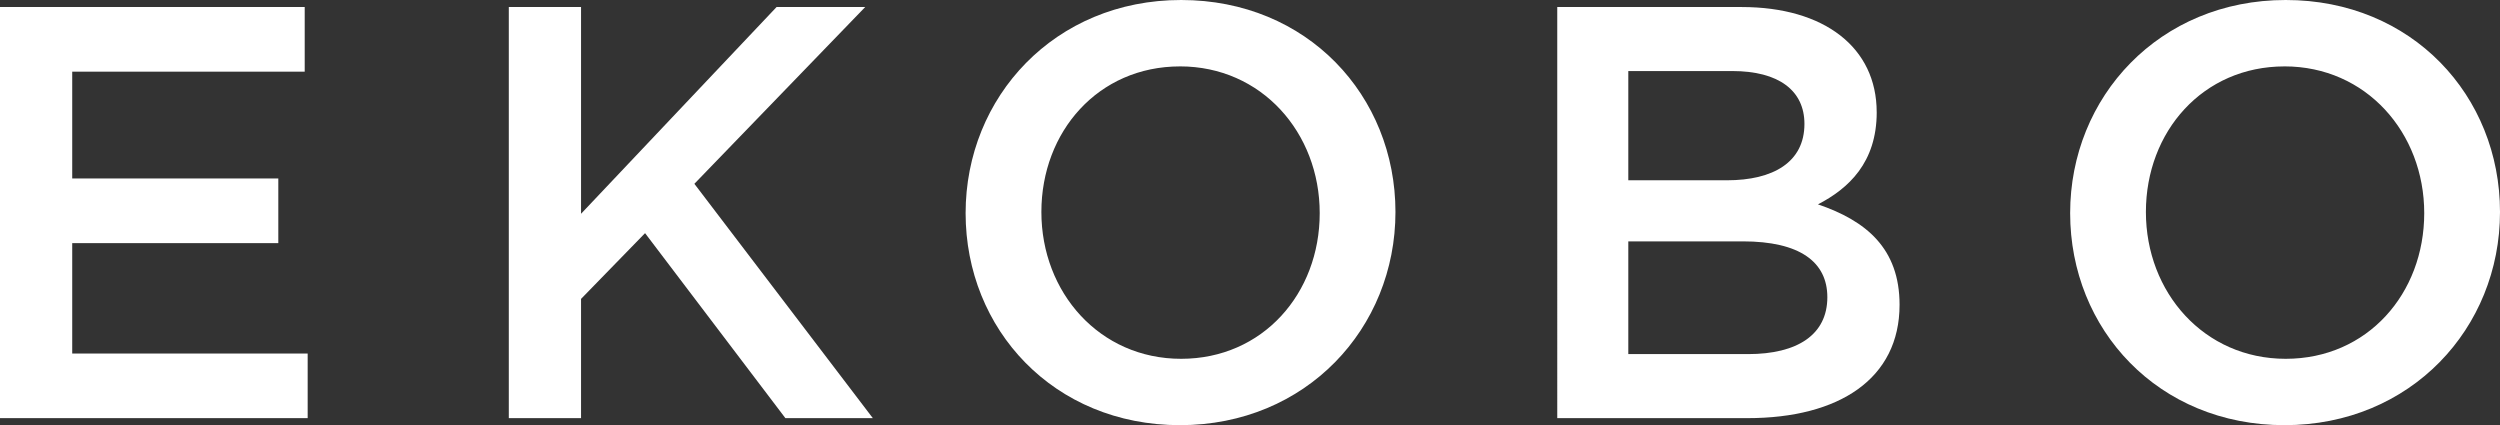
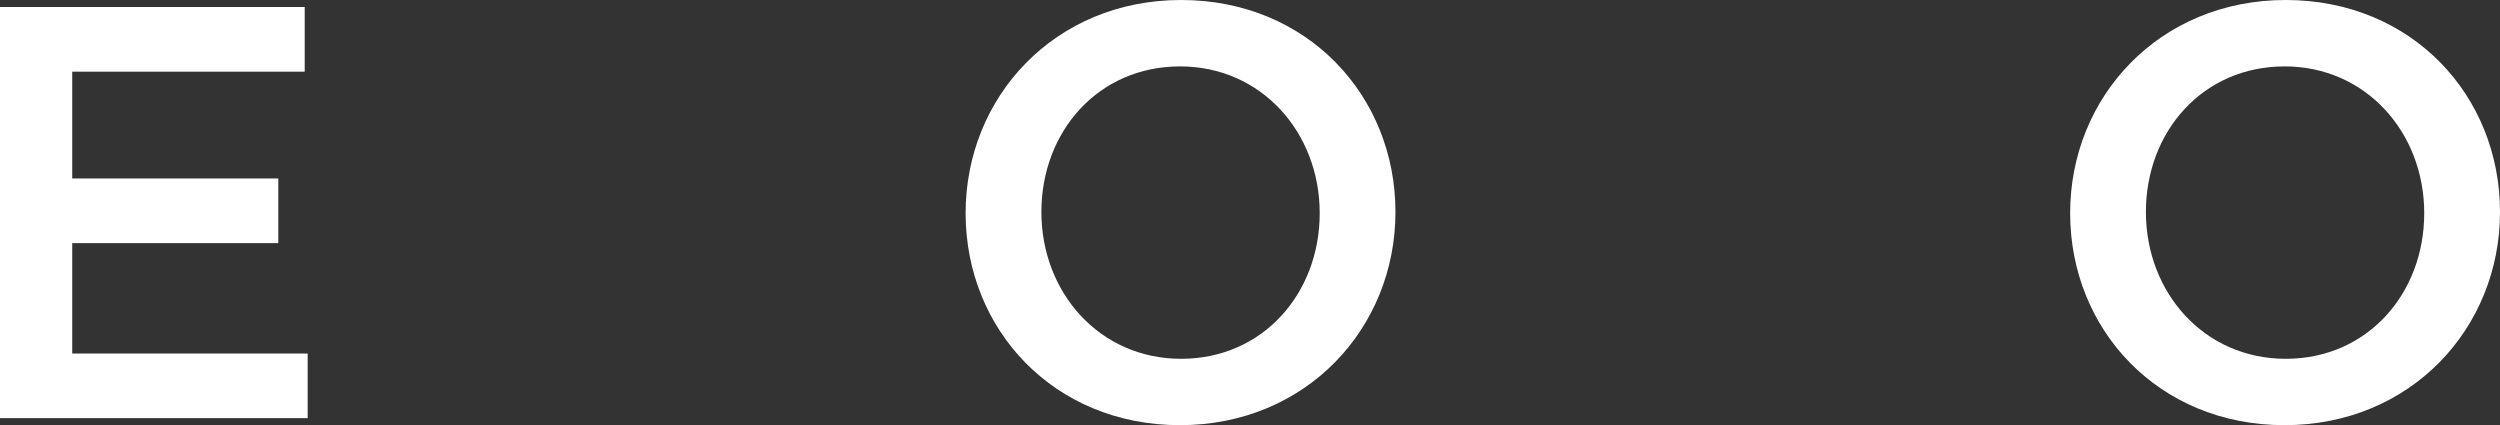
<svg xmlns="http://www.w3.org/2000/svg" viewBox="0 0 1216.82 206.94" data-name="Layer 2" id="Layer_2">
  <rect x="0" y="0" width="1216.82" height="206.94" fill="#333333" stroke="none" />
  <defs>
    <style>
      .cls-1 {
        fill: #fff;
      }
    </style>
  </defs>
  <g data-name="Layer 1" id="Layer_1-2">
    <path d="M148.31,34.87H35.15v52.01h100.31v31.45H35.15v53.75h114.6v31.43H0V3.42h148.31v31.46h0Z" class="cls-1" />
-     <path d="M424.83,203.52h-42.56l-68.3-90.04-31.16,32v58.04h-35.16V3.42h35.16v100.63L377.98,3.42h43.14l-83.15,86.04,86.86,114.06h0Z" class="cls-1" />
    <path d="M574.33,206.94c-61.46,0-104.34-46.6-104.34-103.2S513.43,0,574.87,0s104.34,46.59,104.34,103.18-43.44,103.76-104.89,103.76h.01ZM574.33,32.32c-39.75,0-67.46,31.7-67.46,70.86s28.29,71.46,68.01,71.46,67.46-31.74,67.46-70.9-28.3-71.43-68.01-71.43h0Z" class="cls-1" />
-     <path d="M913.45,54.61c0,24.57-13.73,37.15-28.6,44.86,23.45,7.98,39.72,21.43,39.72,48.88,0,36-29.42,55.17-74.01,55.17h-92.6V3.42h89.73c40.31,0,65.75,19.73,65.75,51.2h0ZM878.27,60.31c0-16.28-12.57-25.73-35.13-25.73h-50.6v53.17h48c22.59,0,37.73-8.85,37.73-27.44ZM889.42,144.65c0-17.17-13.42-27.17-41.15-27.17h-55.73v54.87h58.3c24.01,0,38.58-9.44,38.58-27.71h0Z" class="cls-1" />
-     <path d="M1111.93,206.94c-61.46,0-104.33-46.6-104.33-103.2S1051.03,0,1112.51,0s104.31,46.59,104.31,103.18-43.44,103.76-104.9,103.76h.01ZM1111.93,32.32c-39.72,0-67.46,31.7-67.46,70.86s28.29,71.46,68.05,71.46,67.42-31.74,67.42-70.9-28.29-71.43-68.01-71.43h0Z" class="cls-1" />
+     <path d="M1111.93,206.94c-61.46,0-104.33-46.6-104.33-103.2S1051.03,0,1112.51,0s104.31,46.59,104.31,103.18-43.44,103.76-104.9,103.76h.01ZM1111.93,32.32c-39.72,0-67.46,31.7-67.46,70.86s28.29,71.46,68.05,71.46,67.42-31.74,67.42-70.9-28.29-71.43-68.01-71.43h0" class="cls-1" />
  </g>
</svg>